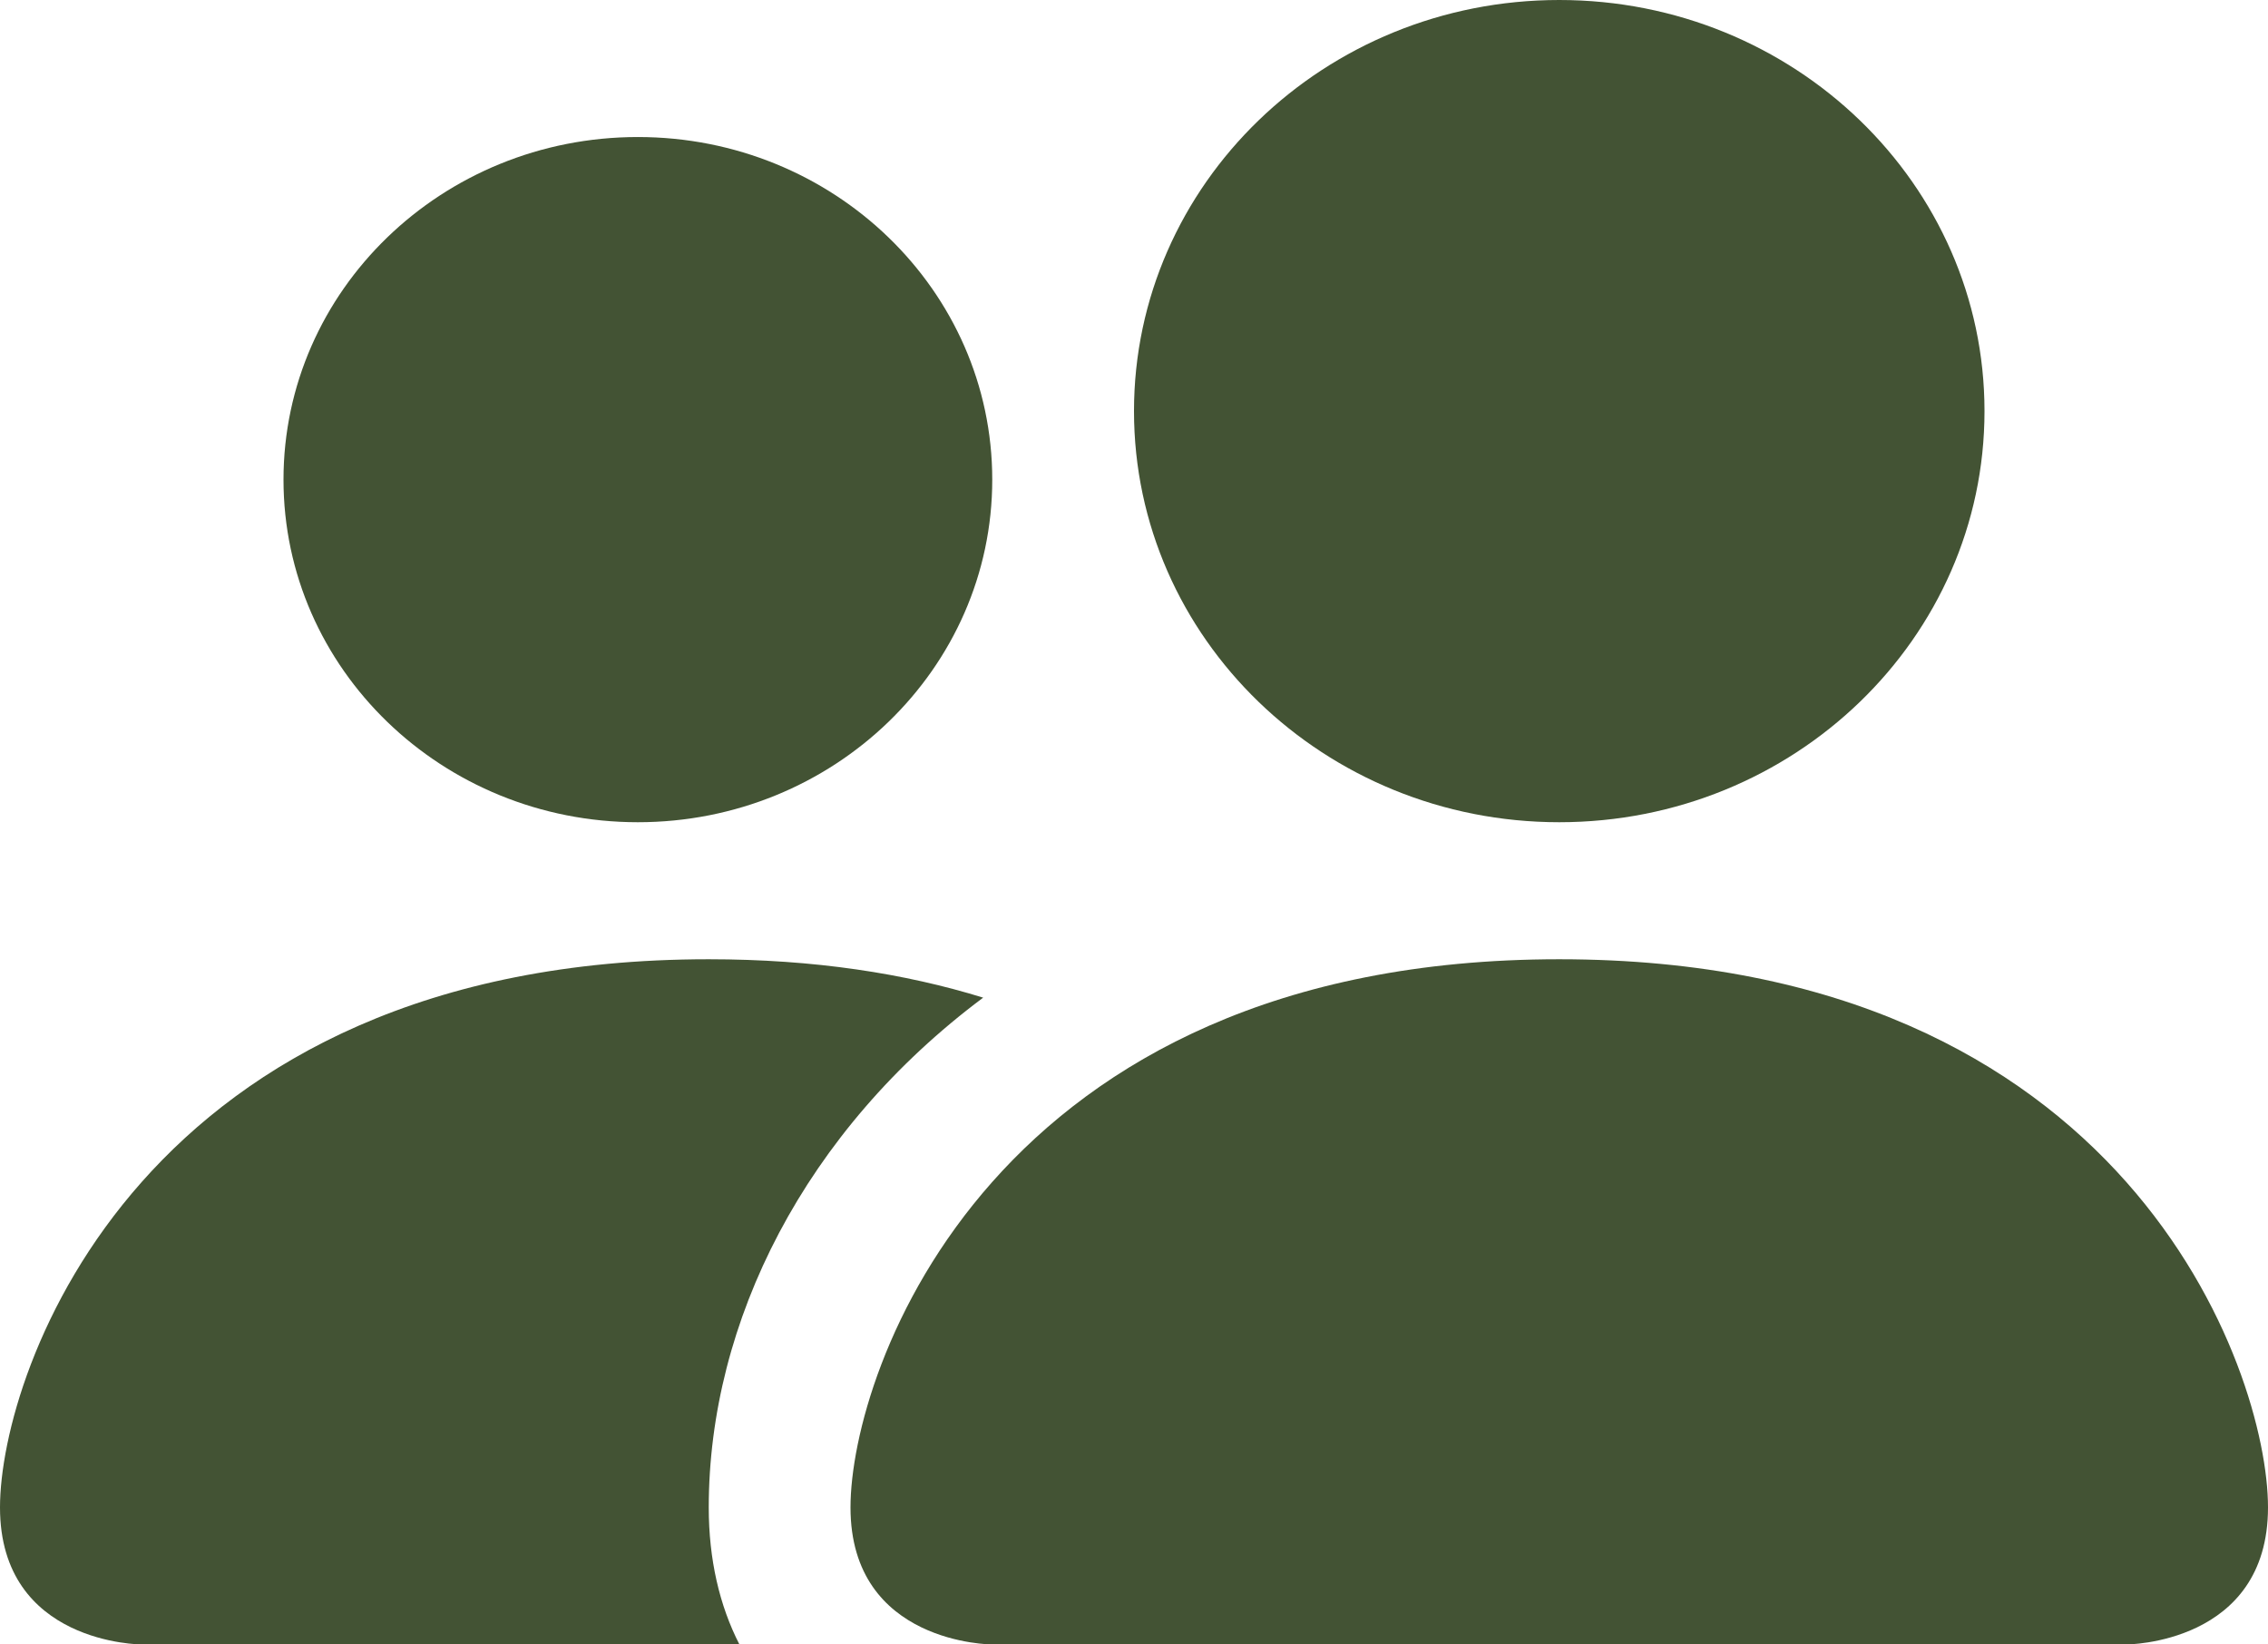
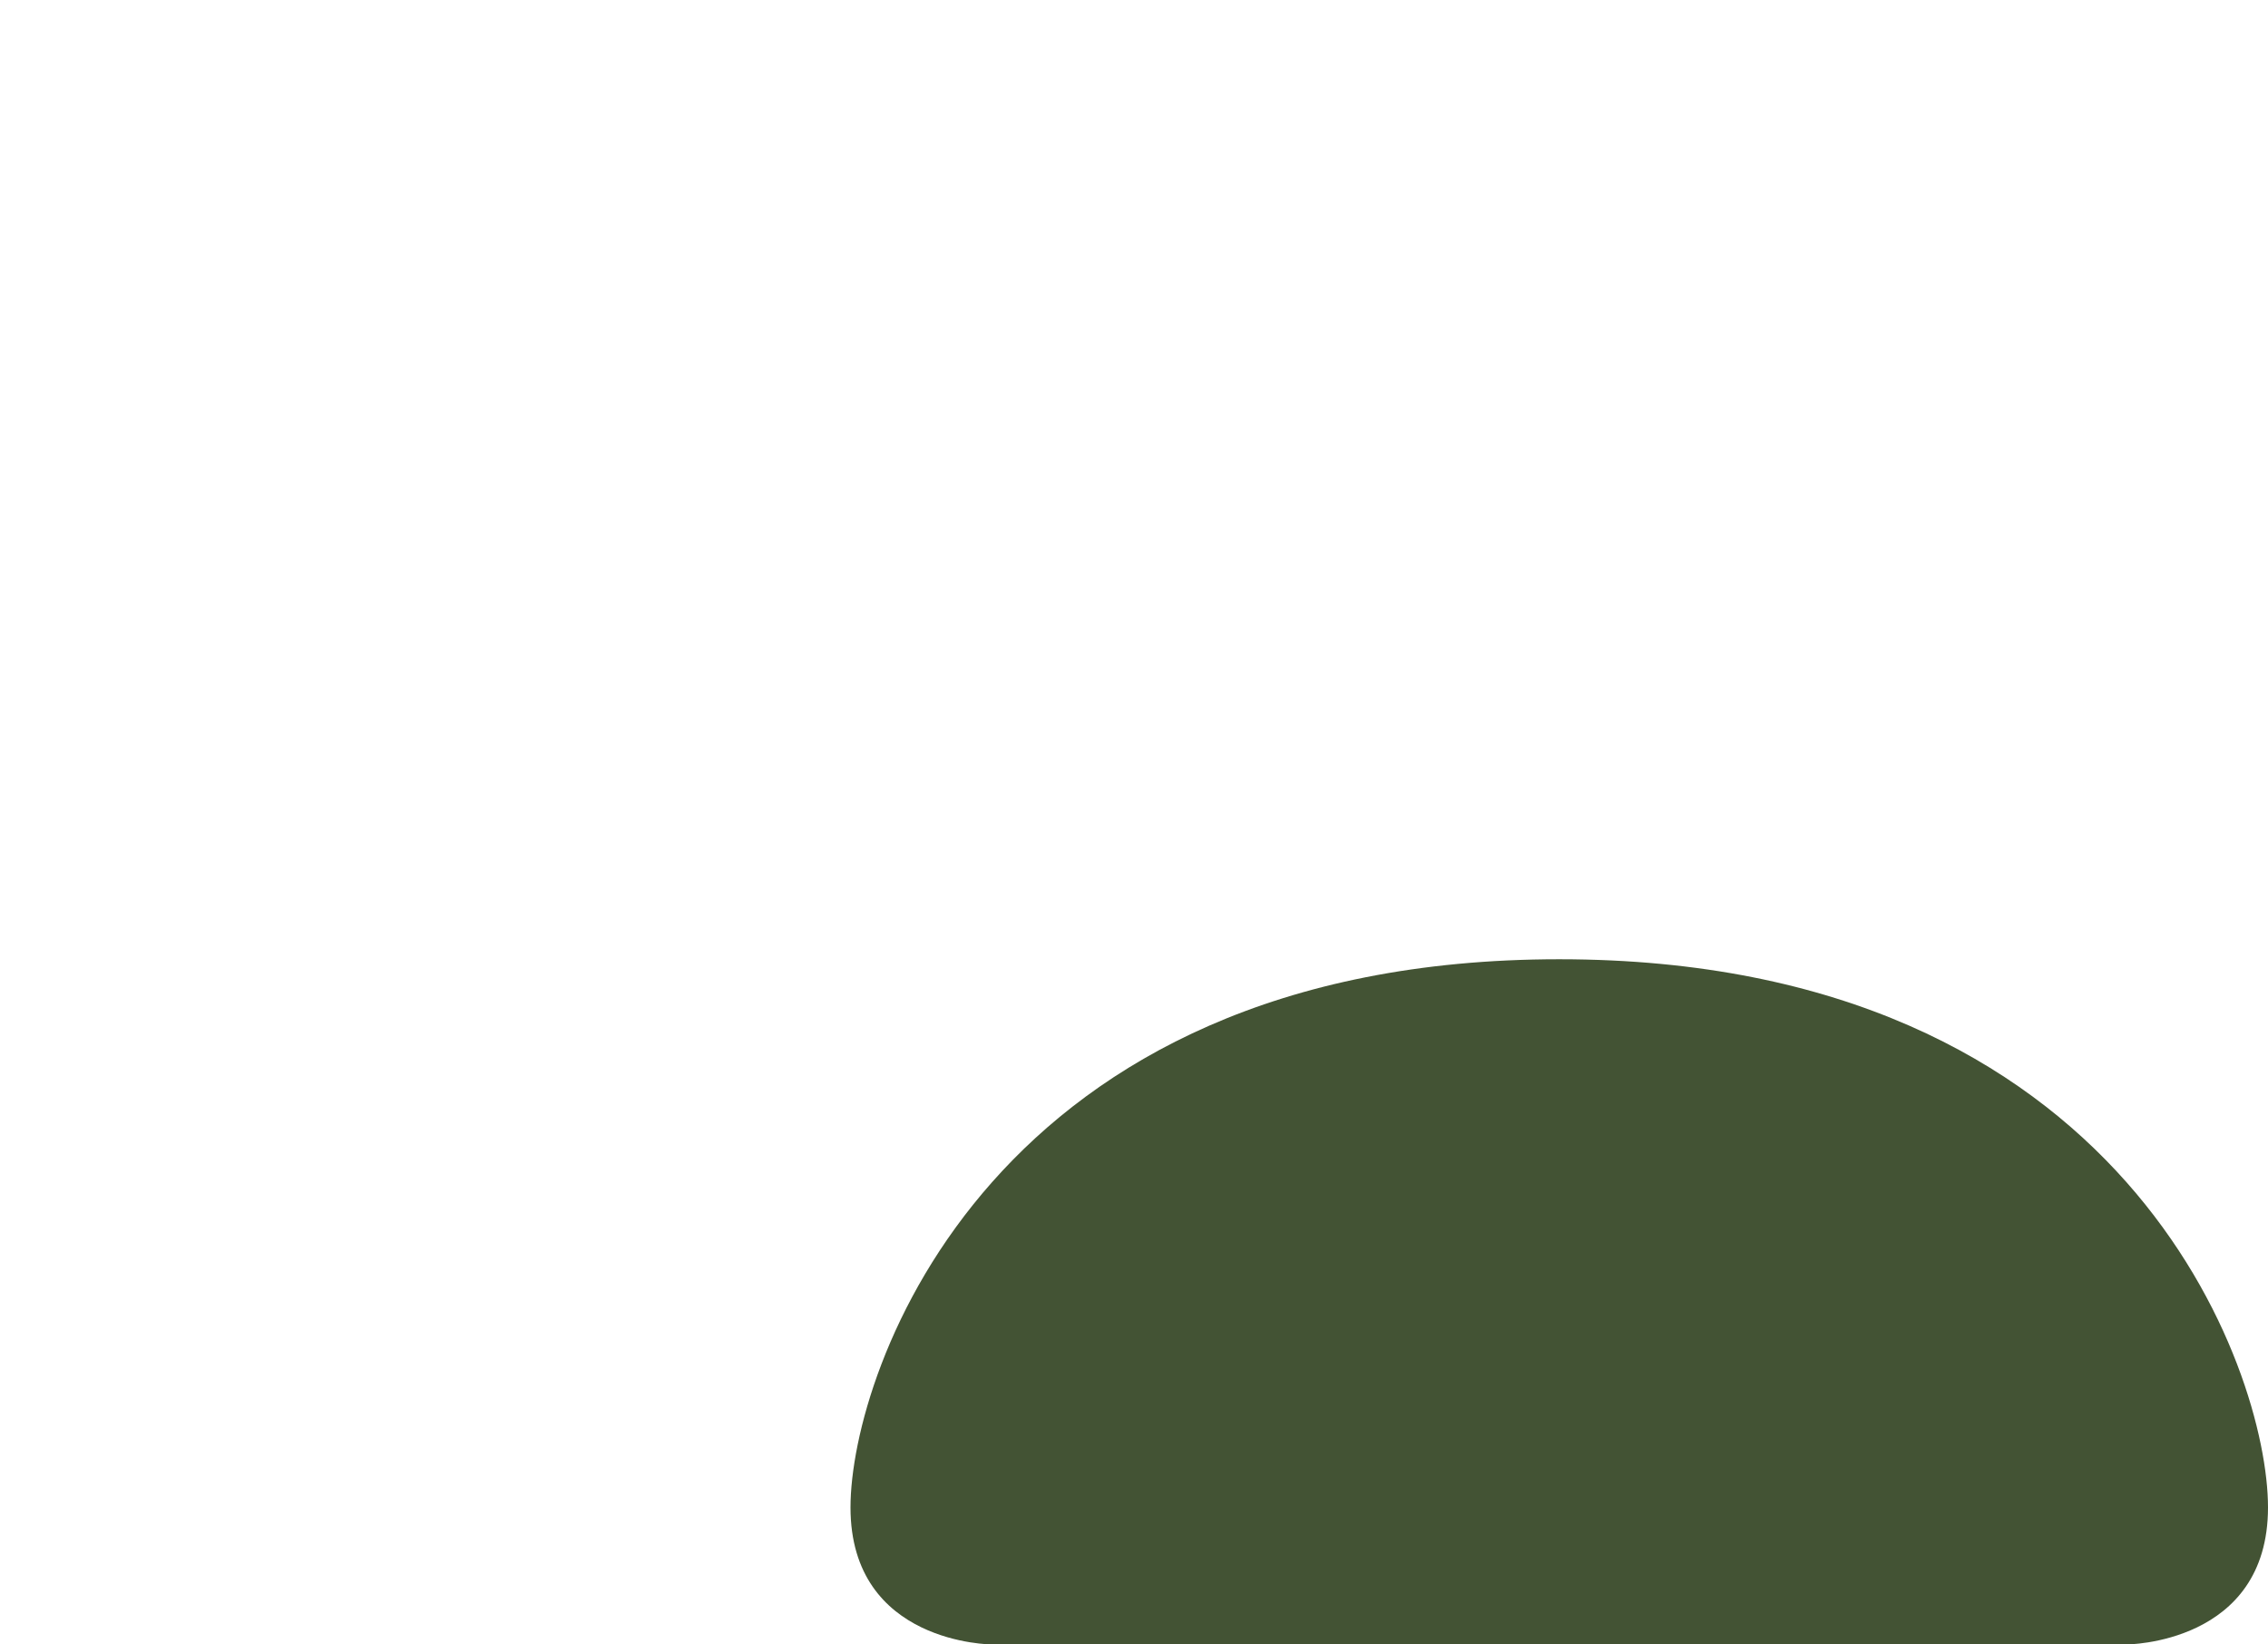
<svg xmlns="http://www.w3.org/2000/svg" width="80" height="58" viewBox="0 0 80 58" fill="none">
  <path d="M35 58C35 58 30 58 30 53.167C30 48.333 35 33.833 55 33.833C75 33.833 80 48.333 80 53.167C80 58 75 58 75 58H35Z" fill="#435334" />
-   <path d="M55 29C63.284 29 70 22.508 70 14.5C70 6.492 63.284 0 55 0C46.716 0 40 6.492 40 14.5C40 22.508 46.716 29 55 29Z" fill="#435334" />
-   <path d="M26.082 58C25.378 56.627 25 54.999 25 53.167C25 46.615 28.395 39.878 34.68 35.187C31.93 34.337 28.726 33.833 25 33.833C5 33.833 0 48.333 0 53.167C0 58 5 58 5 58H26.082Z" fill="#435334" />
-   <path d="M22.5 29C29.404 29 35 23.59 35 16.917C35 10.243 29.404 4.833 22.5 4.833C15.596 4.833 10 10.243 10 16.917C10 23.59 15.596 29 22.5 29Z" fill="#435334" />
</svg>